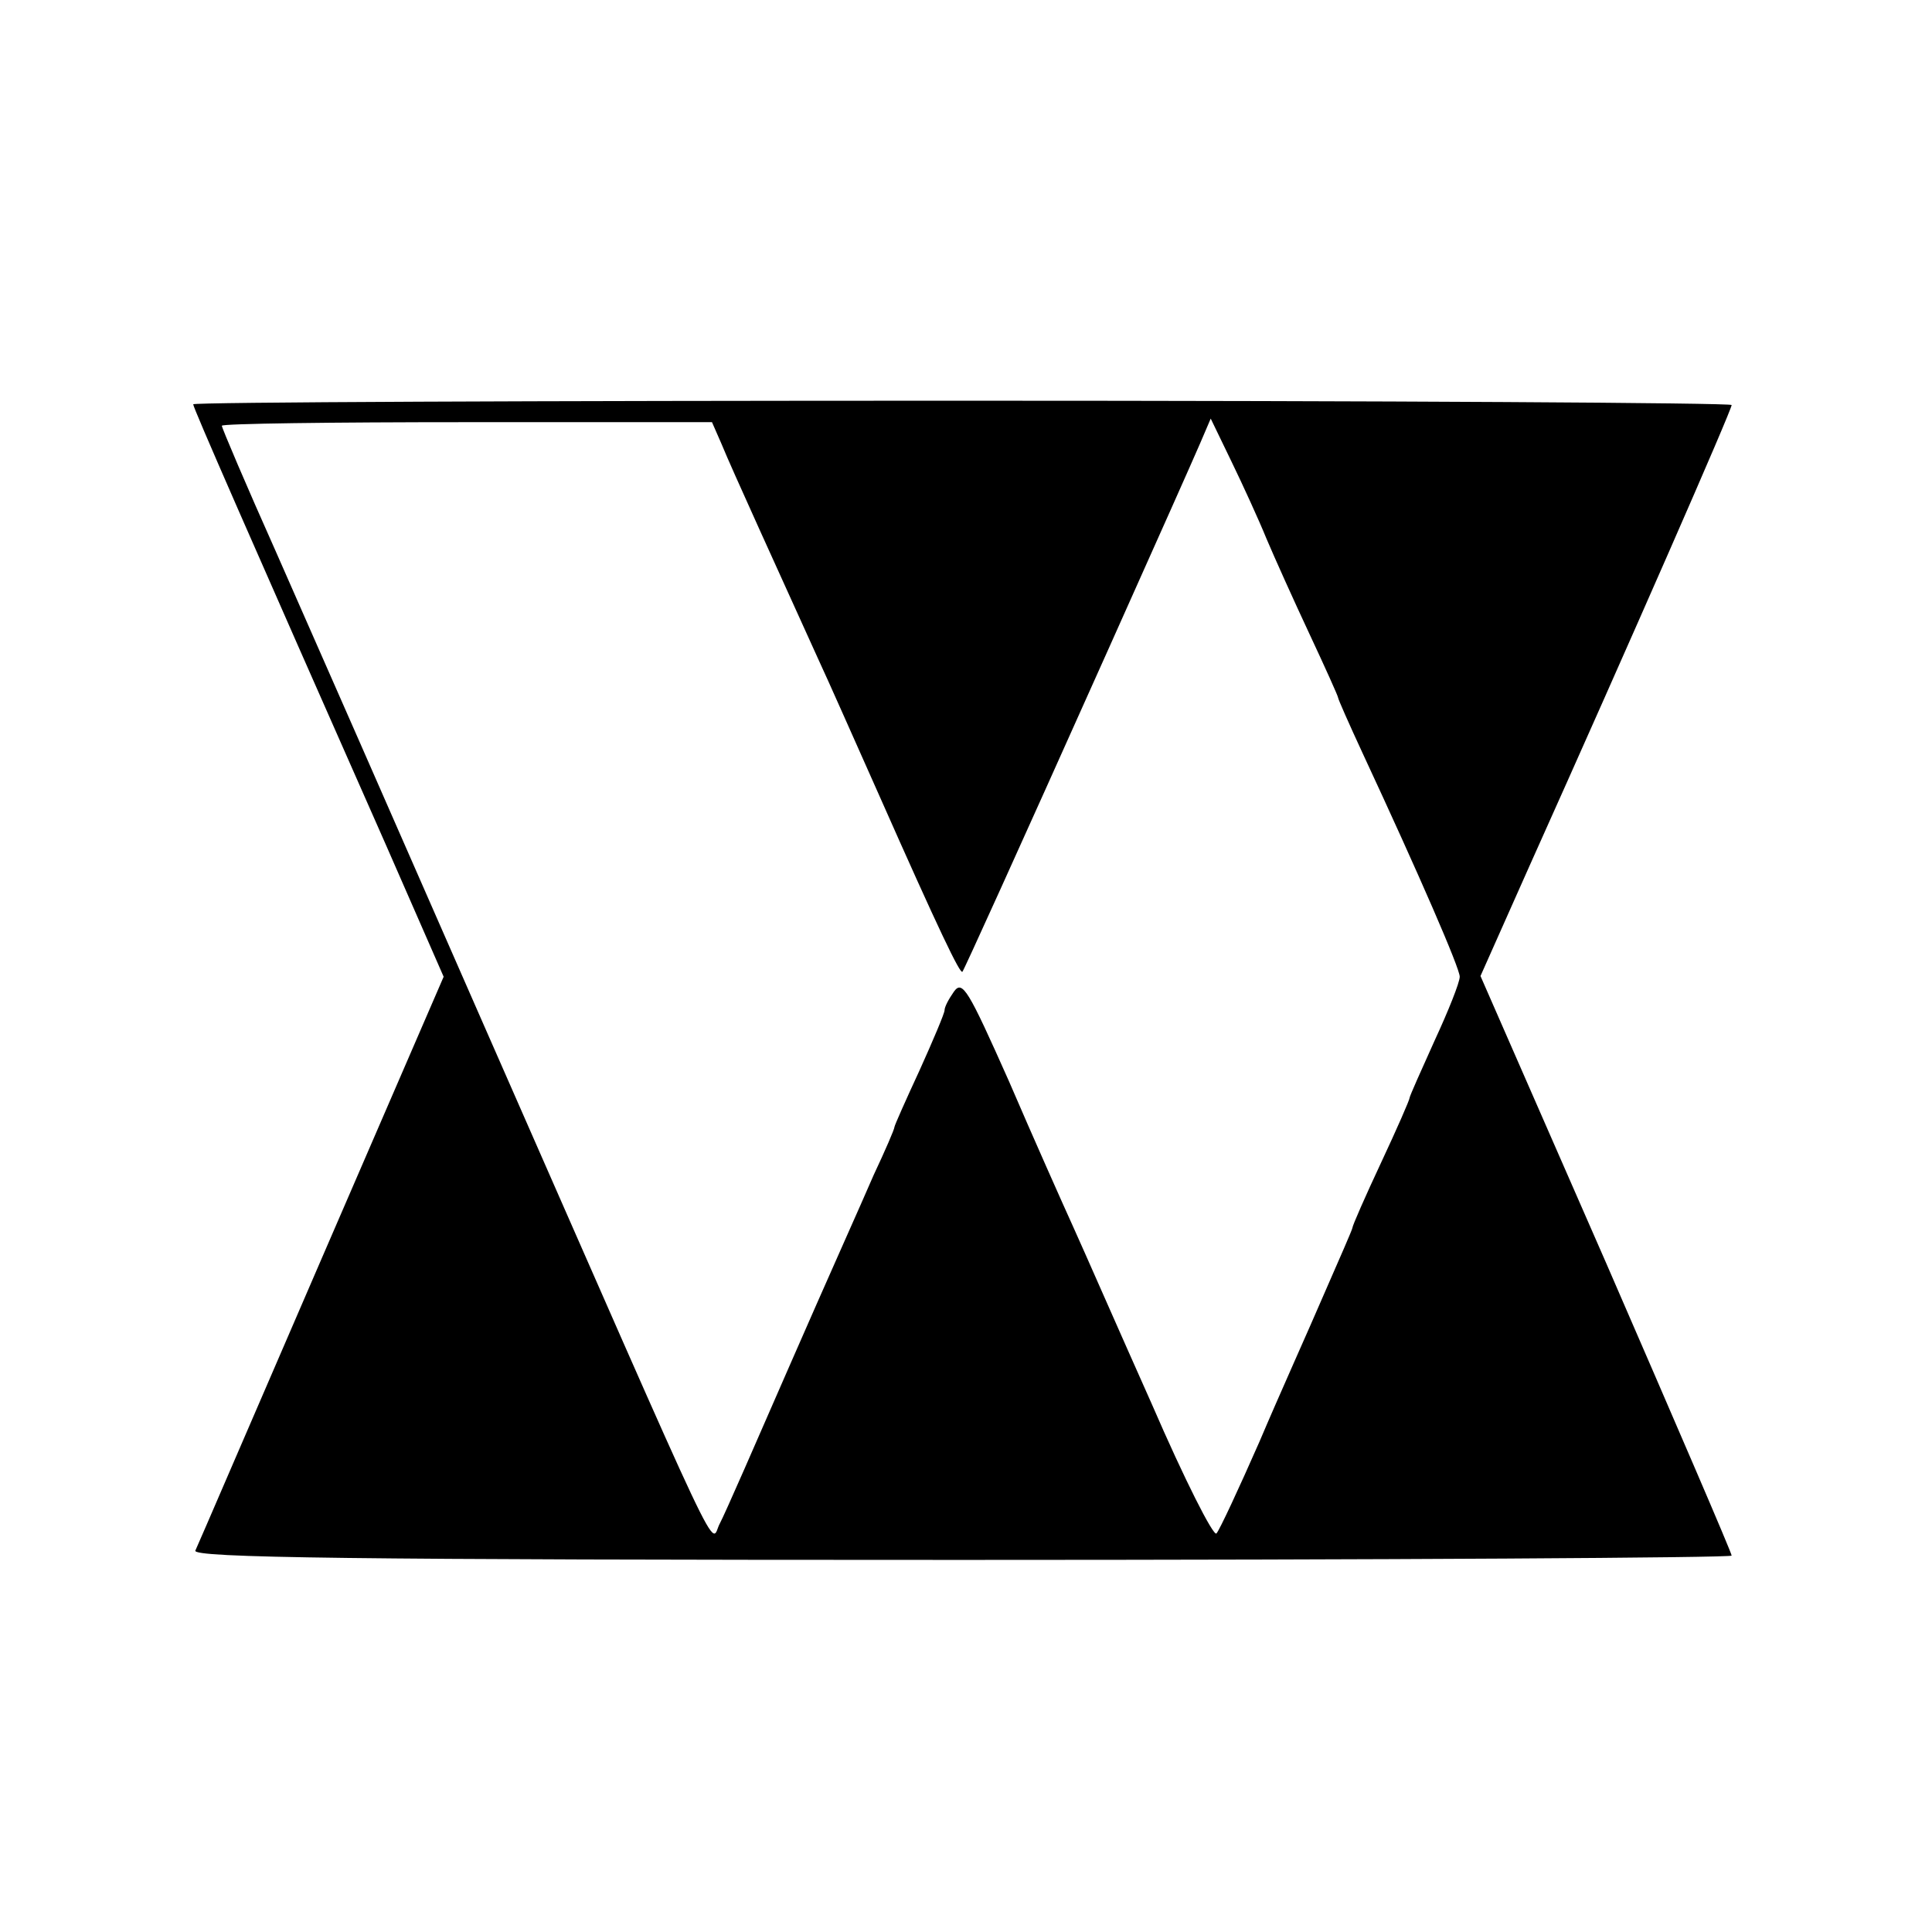
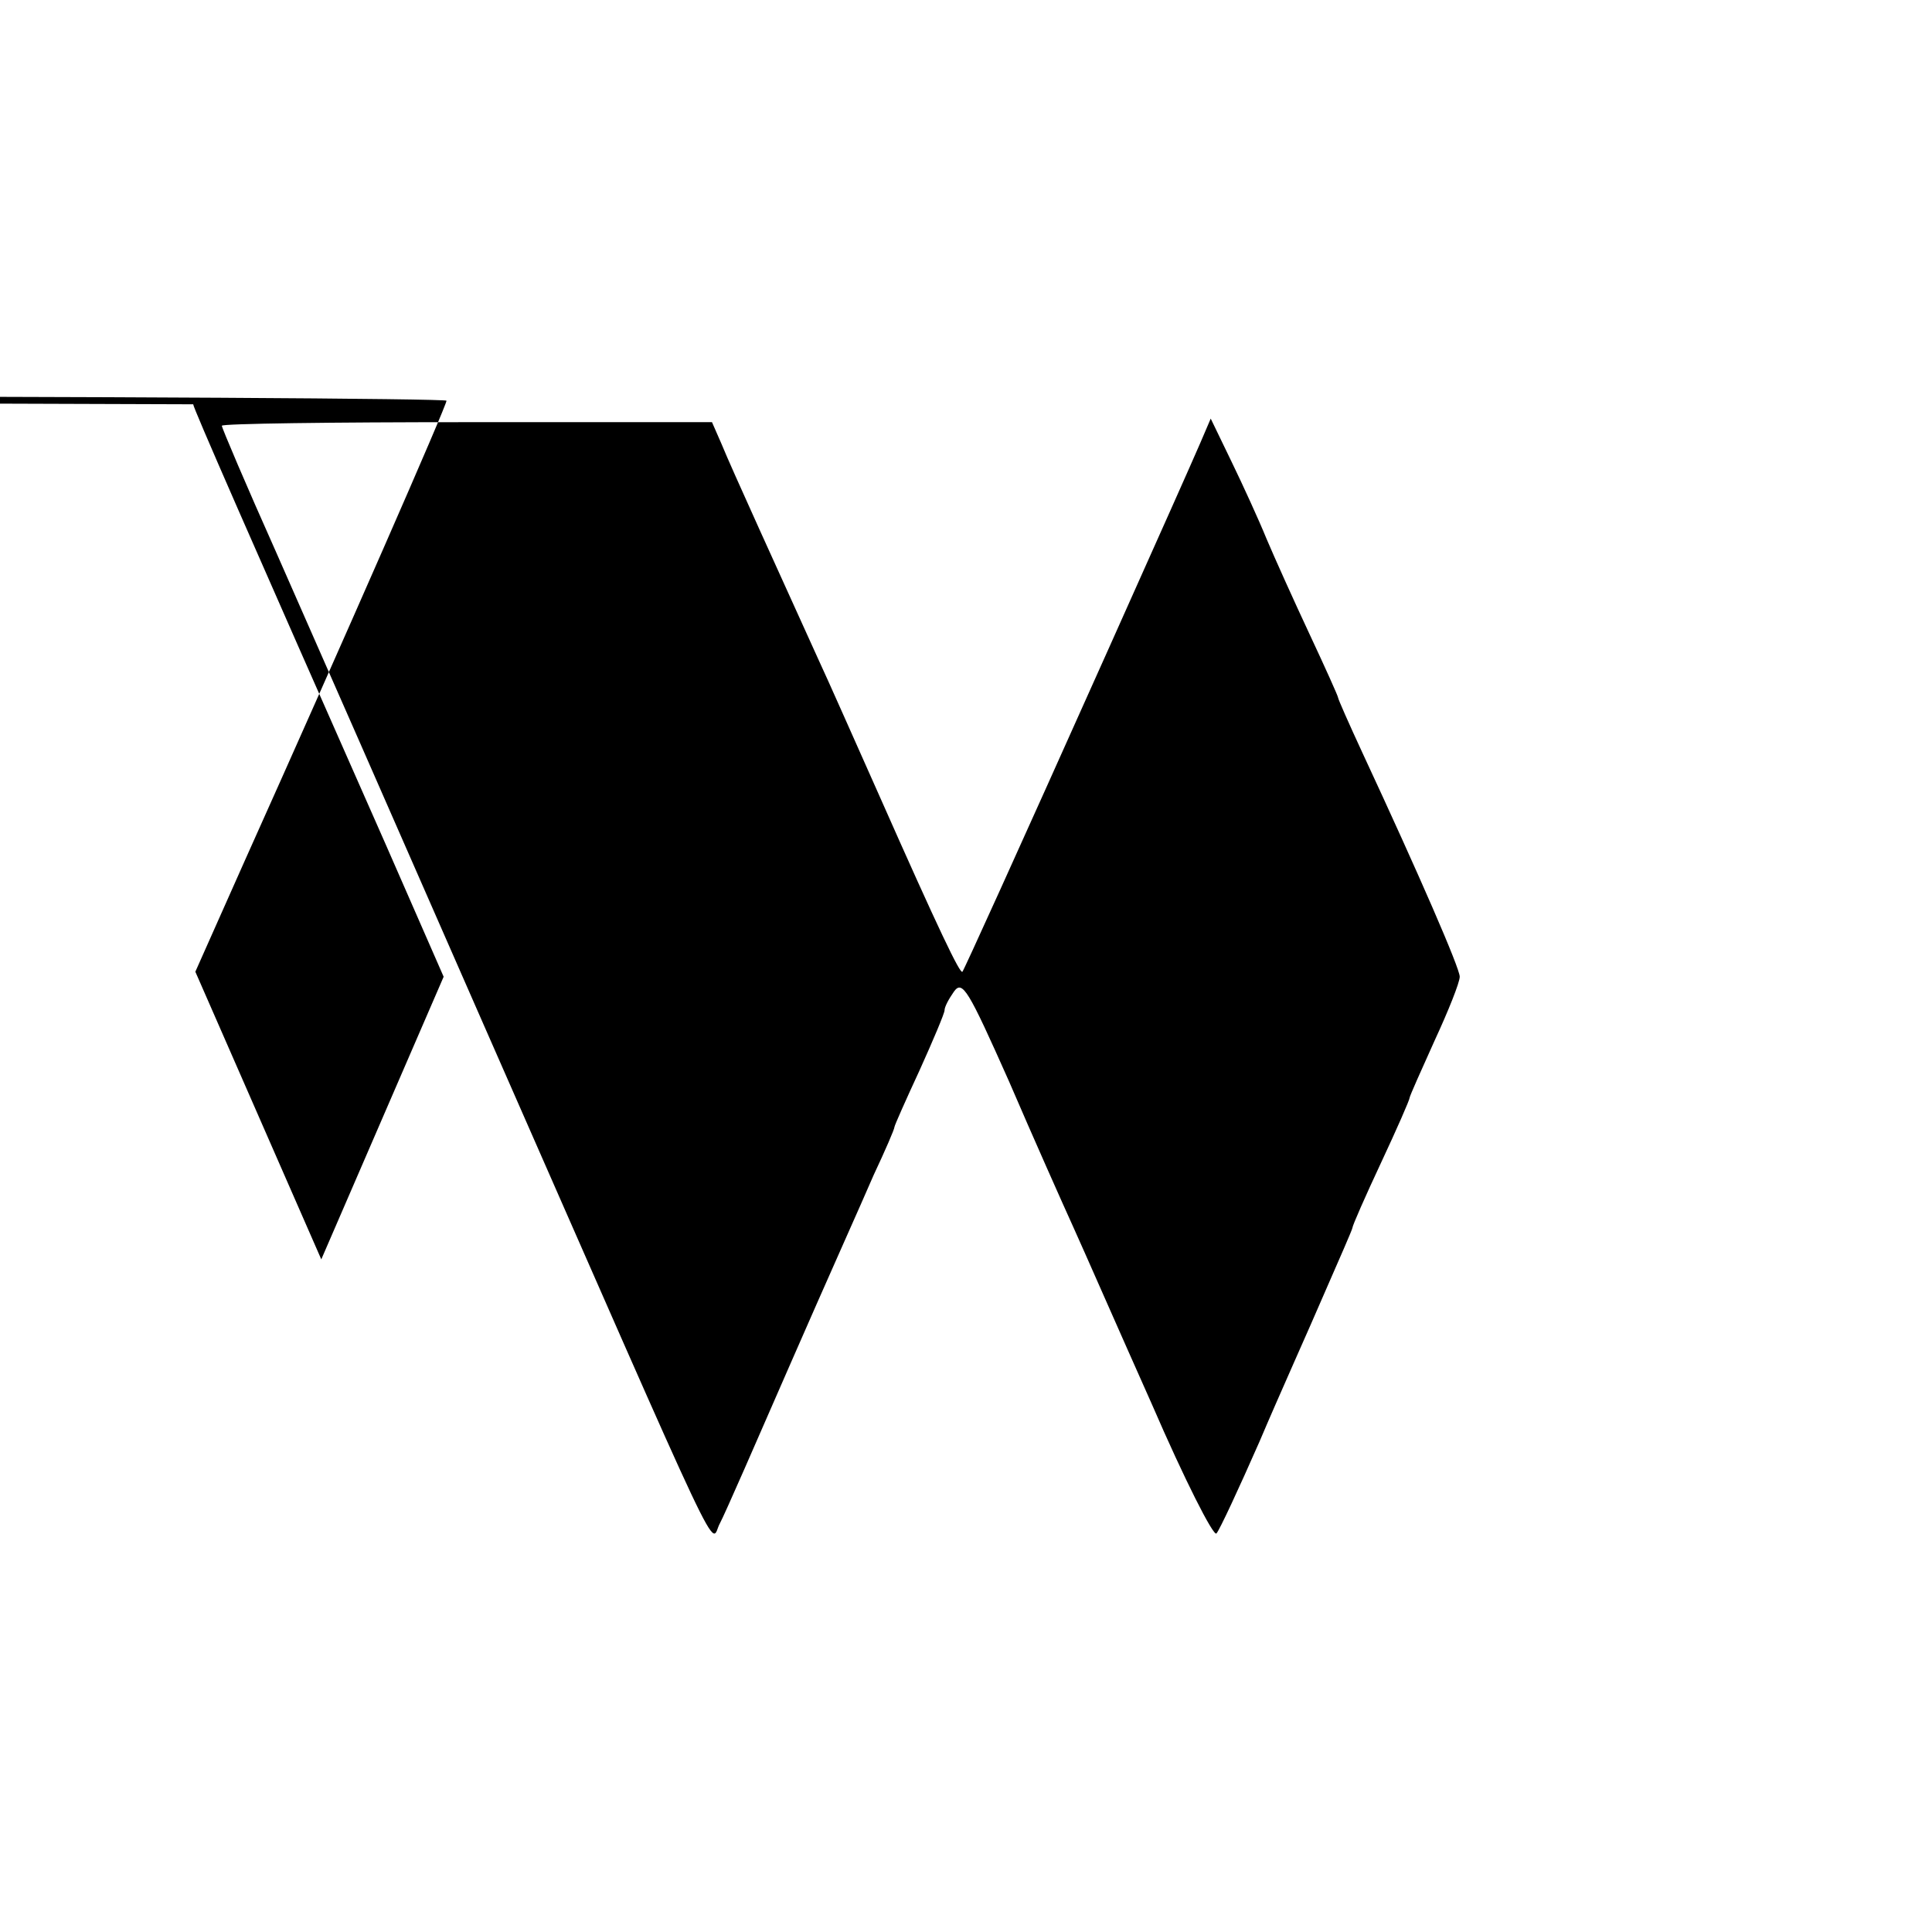
<svg xmlns="http://www.w3.org/2000/svg" version="1.0" width="270pt" height="270pt" viewBox="0 0 270 270" preserveAspectRatio="xMidYMid meet">
  <g transform="translate(0,270) scale(0.1,-0.1)" fill="#000000" stroke="none">
-     <path d="M270 2135 c0 -5 79 -185 269 -615 l81 -185 -171 -395 c-94 -217 -173 -401 -176 -407 -4 -10 214 -13 1071 -13 592 0 1076 3 1076 6 0 4 -79 187 -175 408 l-176 402 69 155 c141 314 282 636 282 643 0 3 -484 6 -1075 6 -591 0 -1075 -2 -1075 -5z m739 -57 c13 -32 81 -181 134 -298 14 -30 52 -116 85 -190 85 -192 114 -252 117 -248 2 2 72 156 205 453 73 163 114 255 127 285 l15 35 29 -60 c16 -33 38 -81 49 -108 11 -26 38 -86 60 -133 22 -47 40 -87 40 -89 0 -2 15 -36 34 -77 80 -172 136 -301 136 -313 0 -8 -16 -48 -35 -89 -19 -42 -35 -78 -35 -80 0 -3 -18 -44 -40 -91 -22 -47 -40 -88 -40 -91 0 -2 -18 -43 -39 -91 -21 -49 -63 -142 -91 -208 -29 -66 -56 -124 -60 -128 -4 -5 -45 76 -90 180 -46 103 -95 215 -110 248 -15 33 -56 125 -90 204 -57 128 -65 142 -77 125 -7 -10 -13 -21 -13 -26 0 -4 -16 -42 -35 -84 -19 -41 -35 -77 -35 -79 0 -3 -13 -33 -29 -67 -15 -35 -68 -153 -116 -263 -48 -110 -92 -211 -99 -224 -15 -27 18 -95 -331 699 -117 267 -247 563 -289 658 -42 94 -76 174 -76 177 0 3 154 5 343 5 l342 0 14 -32z" />
+     <path d="M270 2135 c0 -5 79 -185 269 -615 l81 -185 -171 -395 l-176 402 69 155 c141 314 282 636 282 643 0 3 -484 6 -1075 6 -591 0 -1075 -2 -1075 -5z m739 -57 c13 -32 81 -181 134 -298 14 -30 52 -116 85 -190 85 -192 114 -252 117 -248 2 2 72 156 205 453 73 163 114 255 127 285 l15 35 29 -60 c16 -33 38 -81 49 -108 11 -26 38 -86 60 -133 22 -47 40 -87 40 -89 0 -2 15 -36 34 -77 80 -172 136 -301 136 -313 0 -8 -16 -48 -35 -89 -19 -42 -35 -78 -35 -80 0 -3 -18 -44 -40 -91 -22 -47 -40 -88 -40 -91 0 -2 -18 -43 -39 -91 -21 -49 -63 -142 -91 -208 -29 -66 -56 -124 -60 -128 -4 -5 -45 76 -90 180 -46 103 -95 215 -110 248 -15 33 -56 125 -90 204 -57 128 -65 142 -77 125 -7 -10 -13 -21 -13 -26 0 -4 -16 -42 -35 -84 -19 -41 -35 -77 -35 -79 0 -3 -13 -33 -29 -67 -15 -35 -68 -153 -116 -263 -48 -110 -92 -211 -99 -224 -15 -27 18 -95 -331 699 -117 267 -247 563 -289 658 -42 94 -76 174 -76 177 0 3 154 5 343 5 l342 0 14 -32z" />
  </g>
</svg>